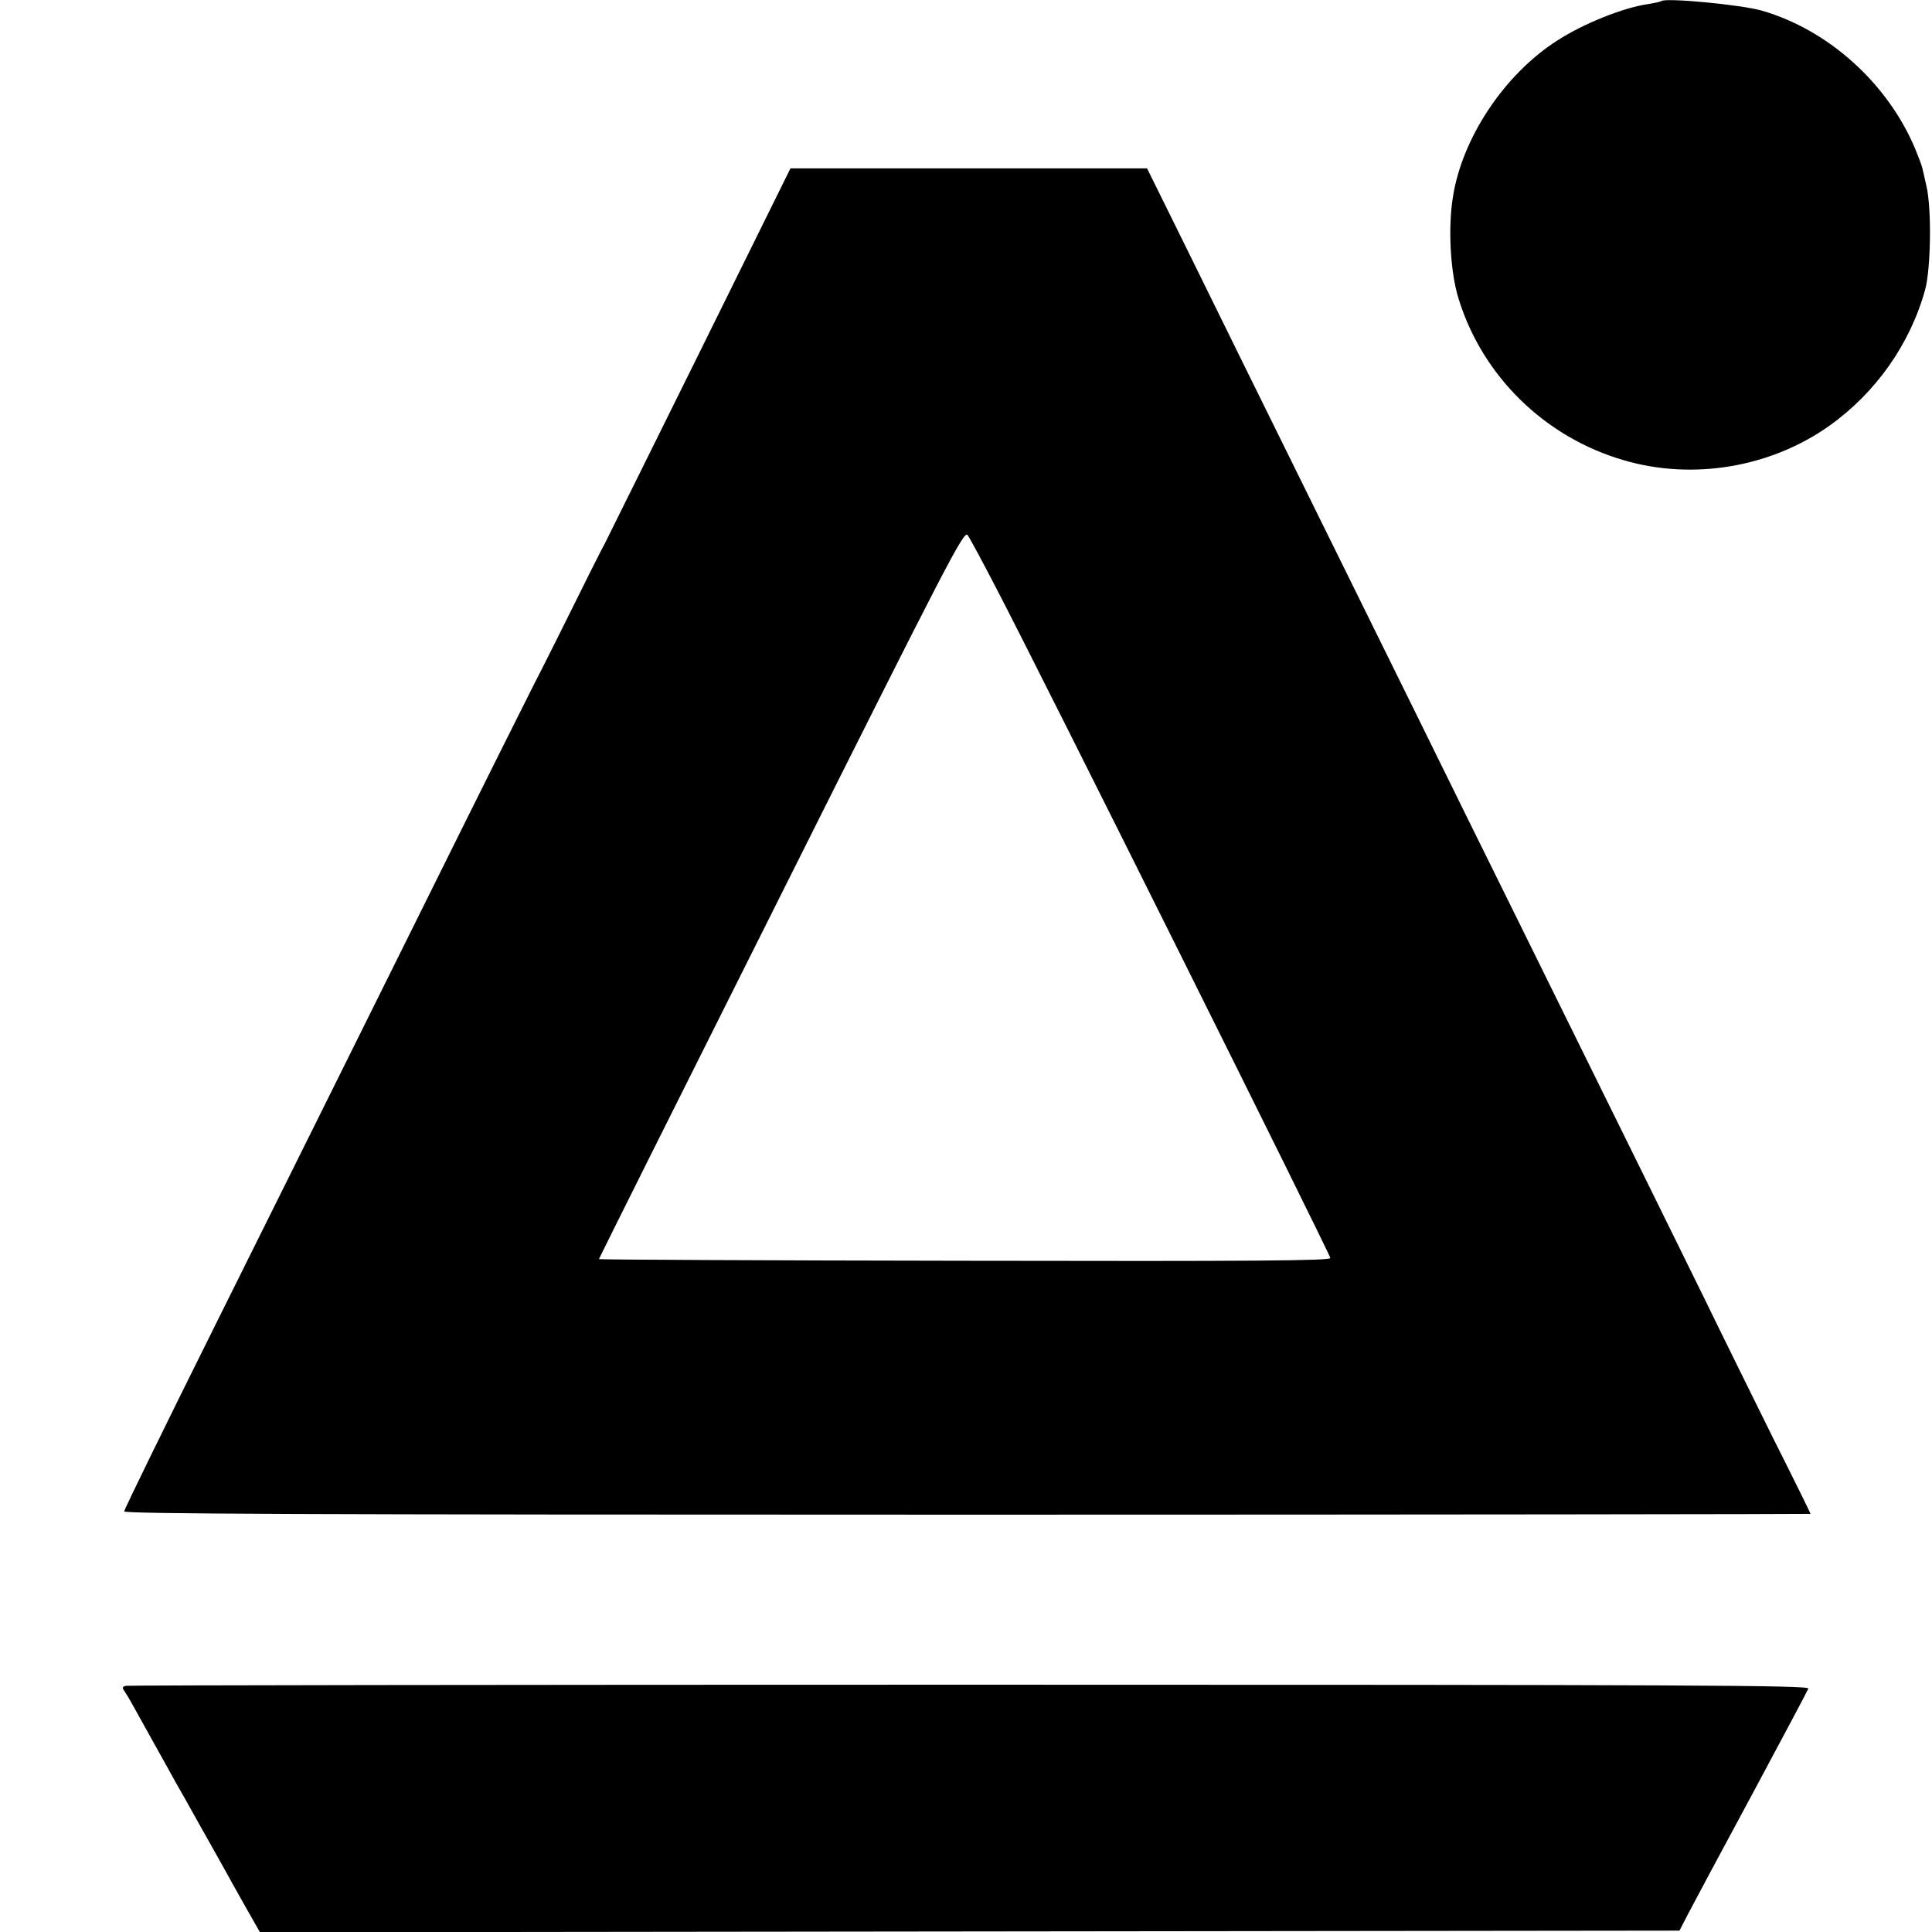
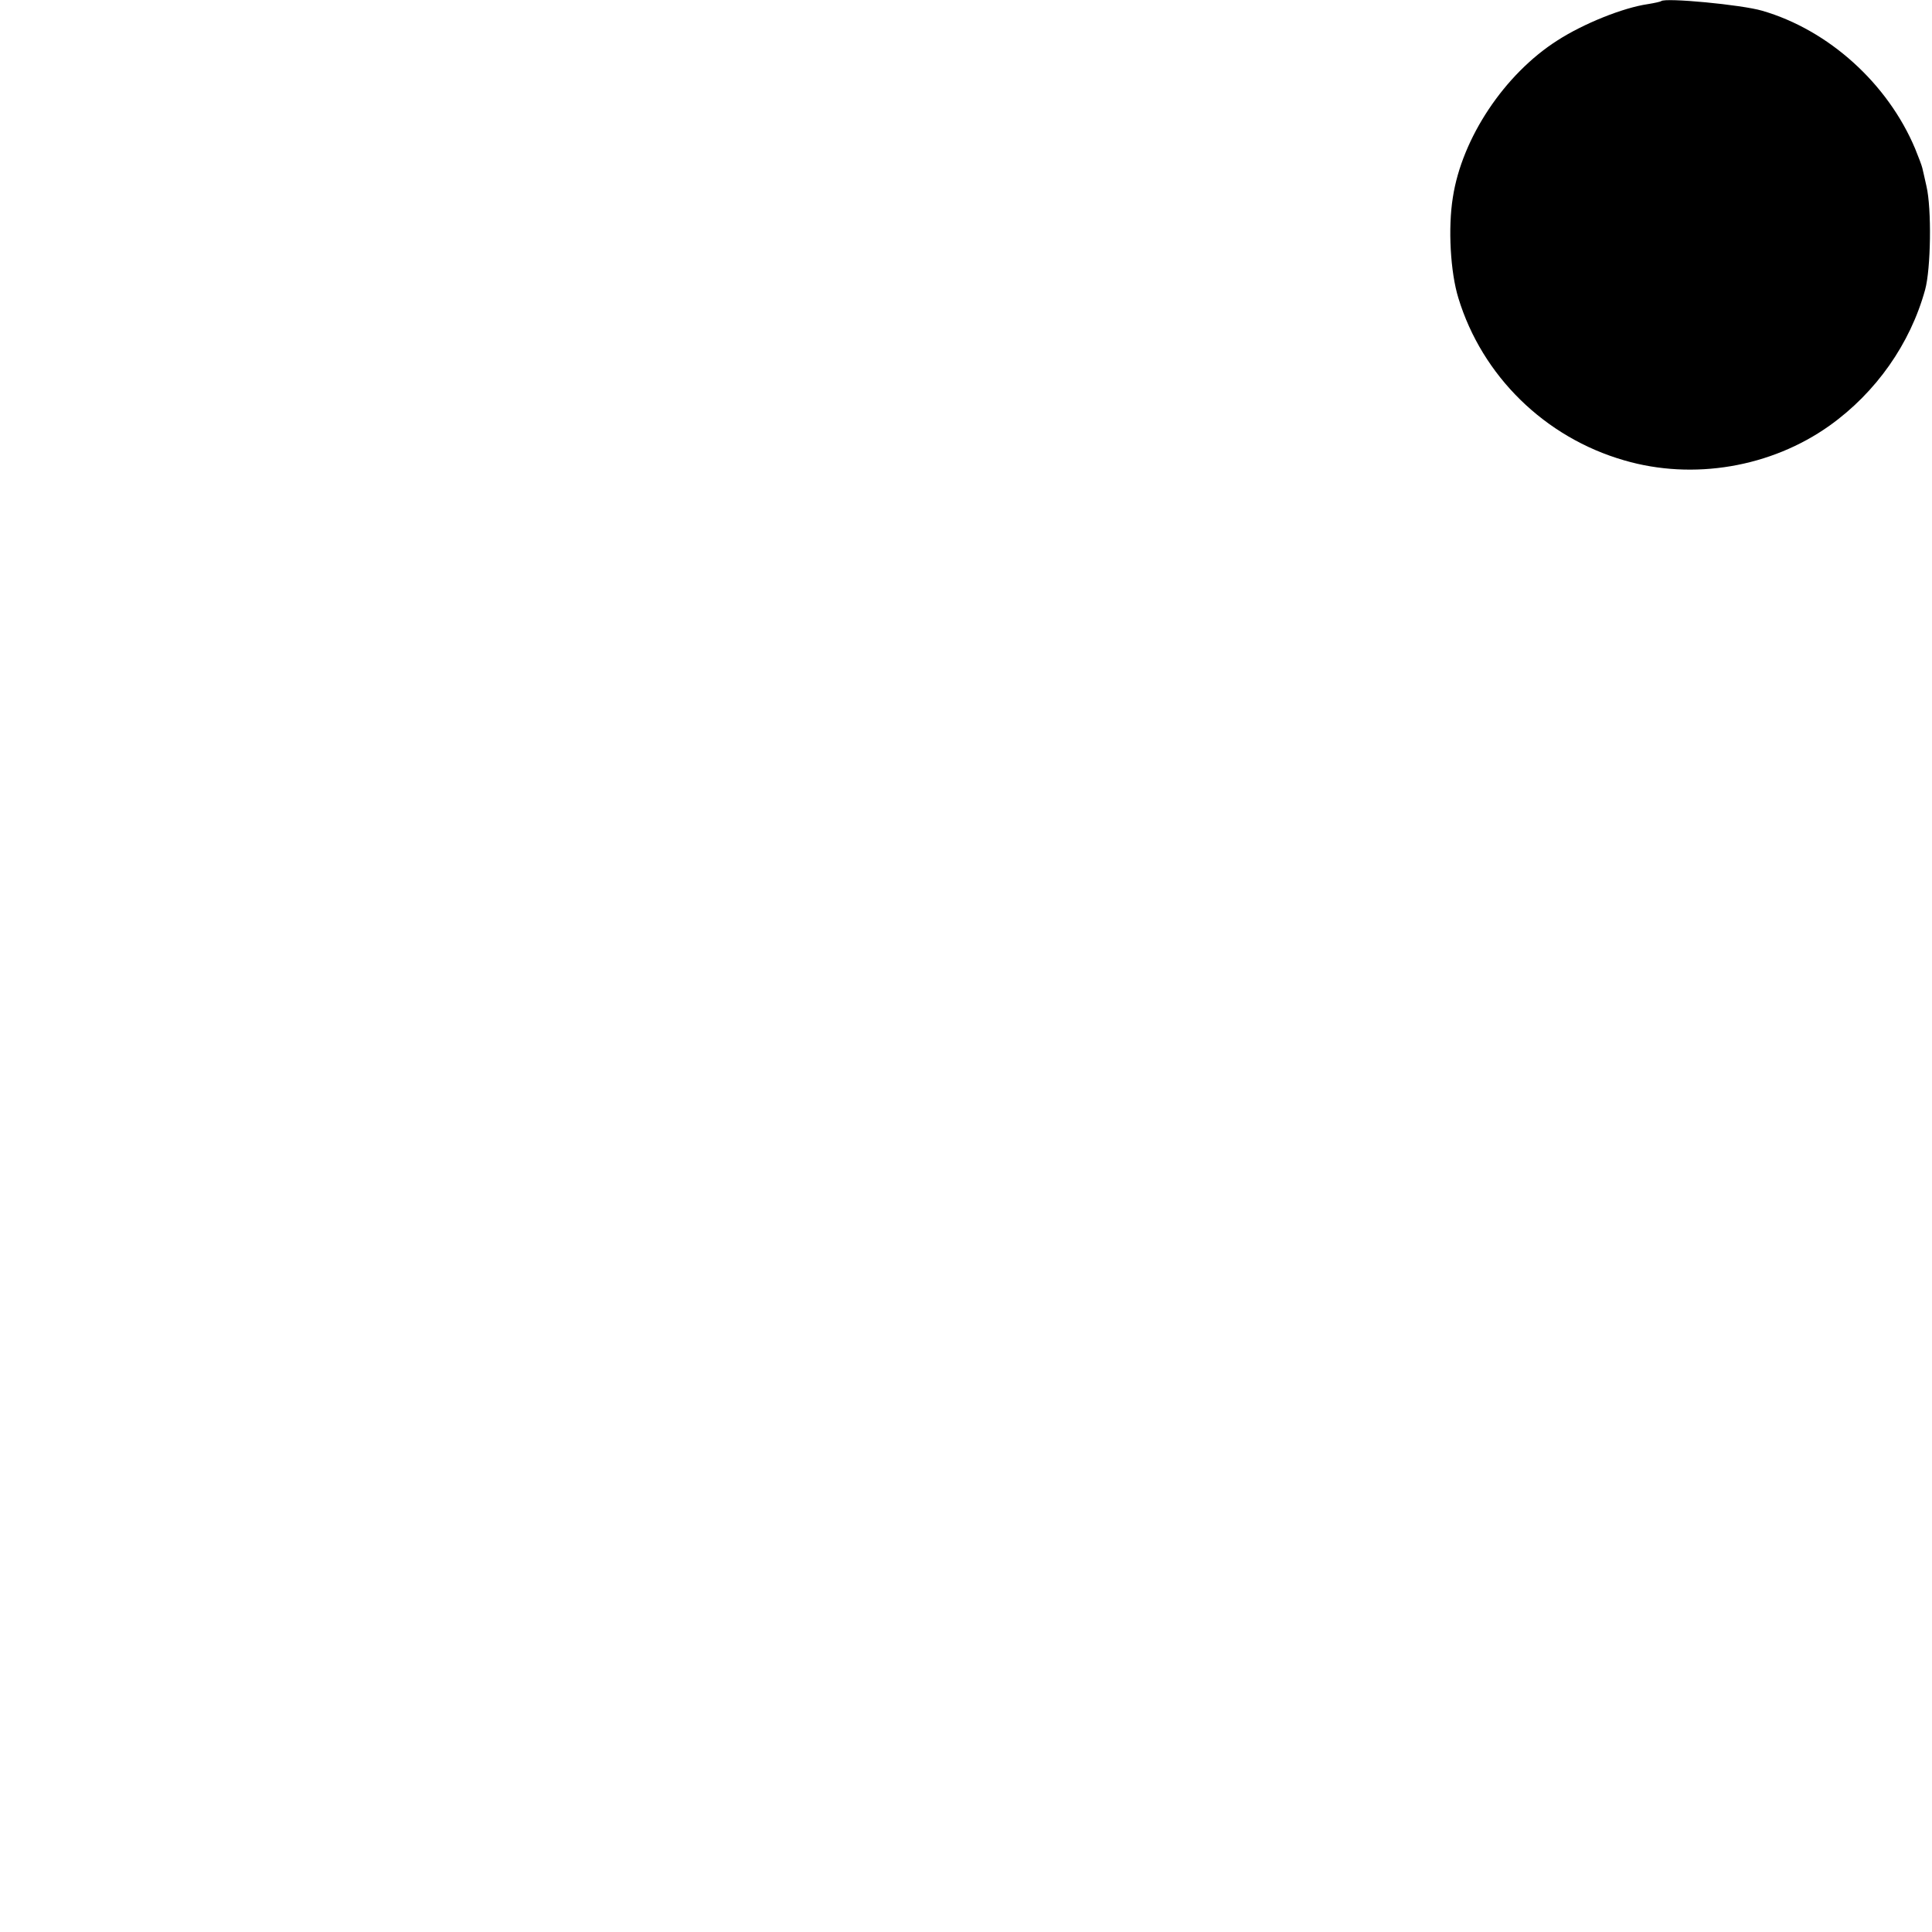
<svg xmlns="http://www.w3.org/2000/svg" version="1.0" width="700pt" height="700pt" viewBox="0 0 700 700" preserveAspectRatio="xMidYMid meet">
  <g transform="translate(0,700) scale(0.1,-0.1)" fill="#000000" stroke="none">
    <path d="M6019 6996 c-2 -2 -24 -7 -49 -11 -89 -13 -232 -70 -328 -132 -191 -122 -345 -353 -378 -568 -18 -111 -9 -271 20 -365 86 -282 313 -505 601 -588 250 -73 532 -25 744 126 168 120 292 296 346 492 21 76 24 294 5 375 -6 28 -13 57 -15 66 -2 9 -14 41 -26 70 -99 236 -313 430 -554 500 -74 22 -352 48 -366 35z" />
-     <path d="M2532 5718 c-183 -370 -337 -680 -341 -688 -10 -17 -65 -127 -173 -345 -41 -82 -80 -159 -86 -170 -6 -11 -196 -391 -421 -845 -225 -454 -556 -1119 -735 -1479 -179 -360 -326 -660 -326 -667 0 -9 625 -12 3055 -12 1680 0 3055 2 3055 3 0 2 -61 126 -136 275 -74 150 -186 376 -248 504 -109 222 -259 526 -681 1381 -109 220 -271 549 -360 730 -90 182 -275 557 -412 835 -137 278 -321 650 -408 828 l-159 322 -646 0 -646 0 -332 -672z m1078 -850 c155 -296 1210 -2413 1210 -2426 0 -10 -275 -12 -1325 -10 -729 1 -1325 4 -1325 6 0 2 297 597 661 1323 607 1212 662 1319 675 1300 8 -11 55 -98 104 -193z" />
-     <path d="M457 892 c-12 -2 -15 -7 -9 -15 5 -7 22 -34 37 -62 15 -27 49 -88 75 -135 26 -47 60 -107 75 -135 16 -27 56 -99 90 -160 34 -60 73 -130 87 -155 14 -25 48 -87 77 -138 l53 -93 2571 3 2572 3 31 60 c17 33 121 227 231 431 110 205 202 378 205 386 5 12 -424 14 -3036 14 -1672 0 -3049 -2 -3059 -4z" />
  </g>
</svg>